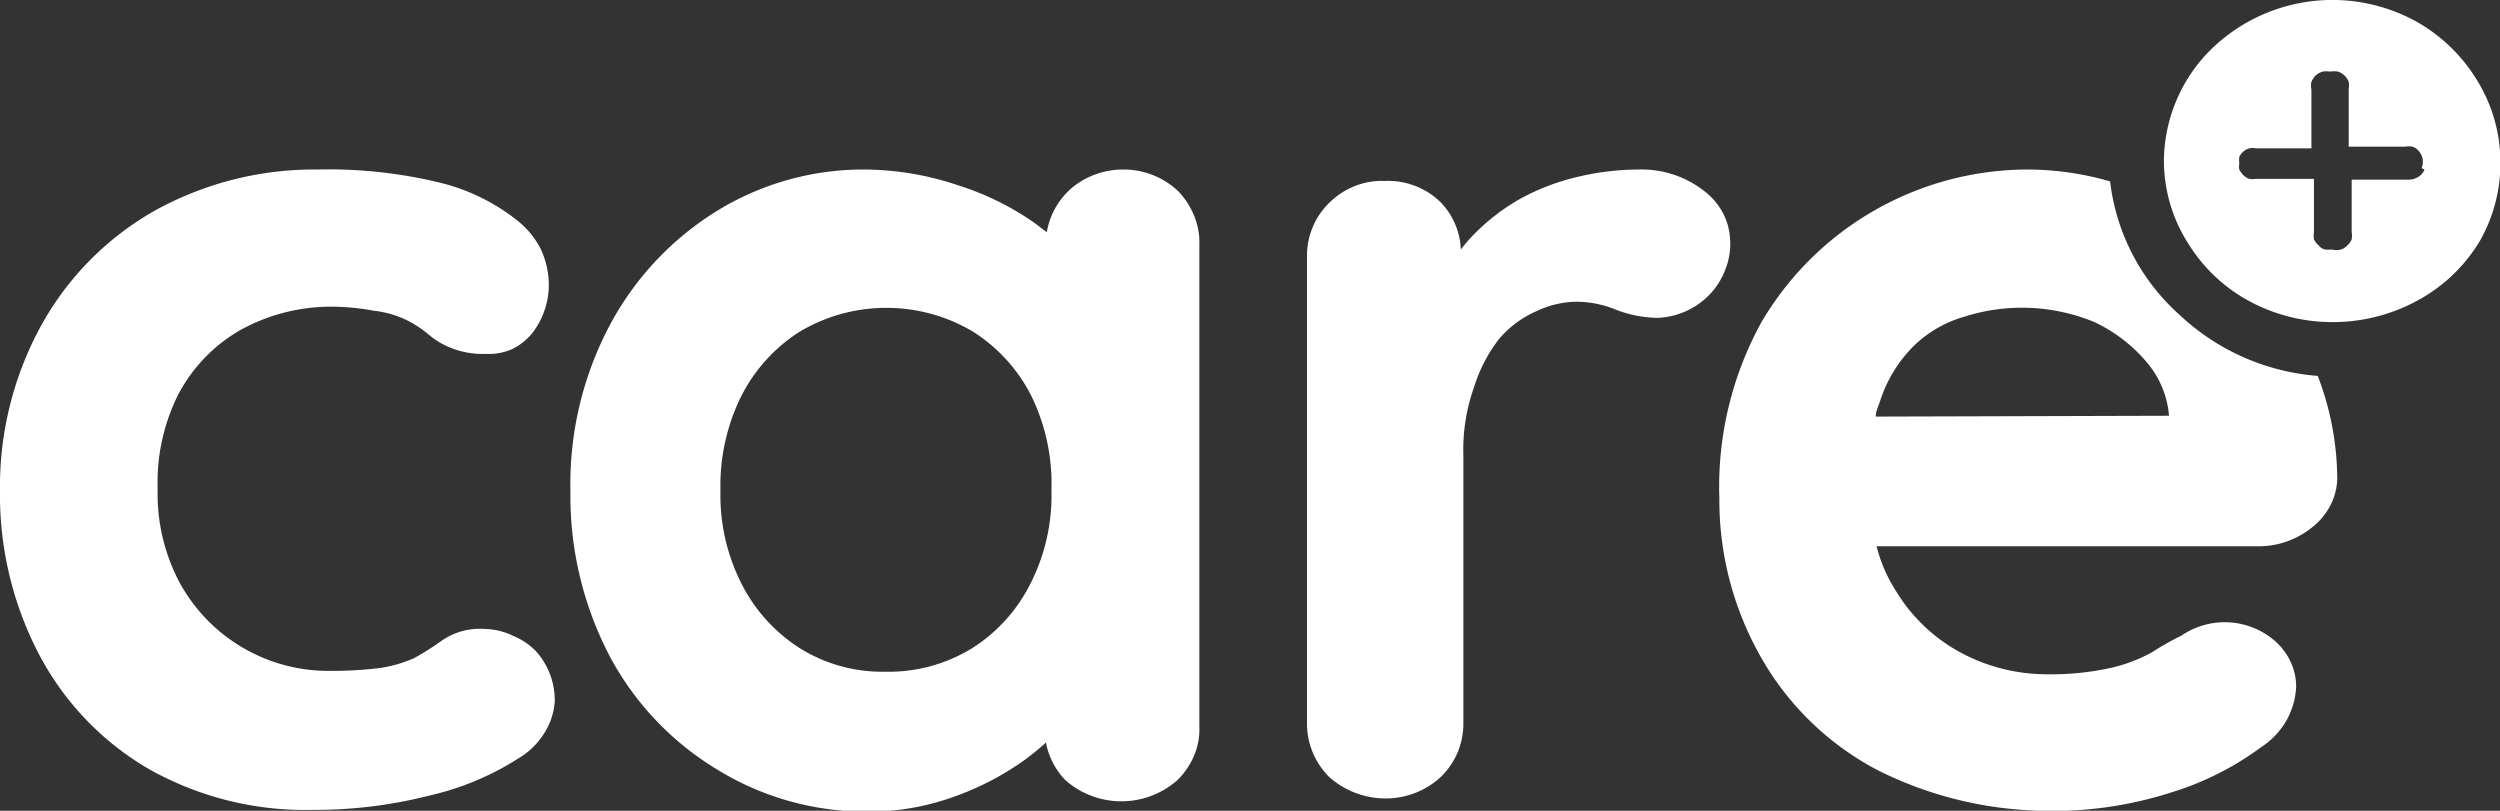
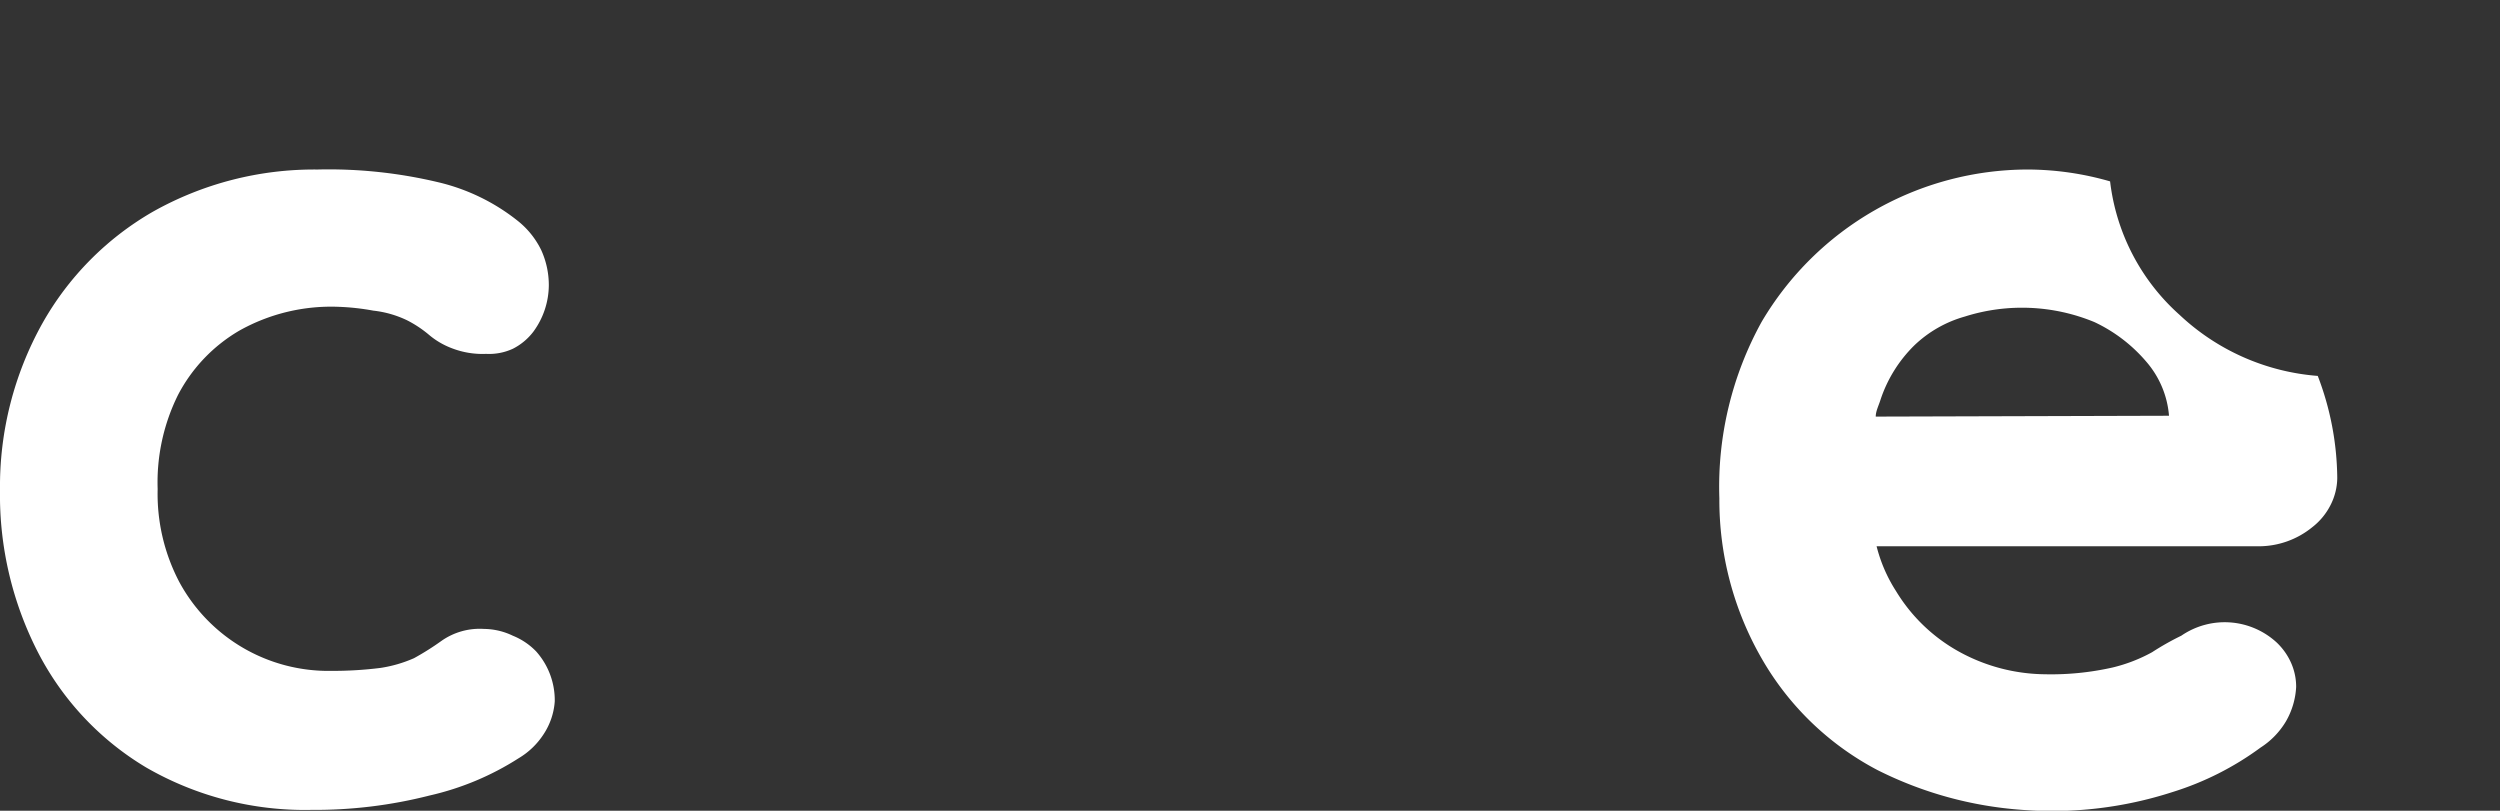
<svg xmlns="http://www.w3.org/2000/svg" viewBox="0 0 58.99 19.13">
  <rect x="0" y="0" width="58.99" height="19.13" fill="#333333" stroke="none" />
  <defs>
    <style>.cls-1{fill:#fff;}</style>
  </defs>
  <title>logo-care+-blanc</title>
  <g id="Layer_2" data-name="Layer 2">
    <g id="Layer_1-2" data-name="Layer 1">
      <path class="cls-1" d="M11.42,14.84a1.57,1.57,0,0,0-1,.28,6.42,6.42,0,0,1-.65.41,3.11,3.11,0,0,1-.79.23,9,9,0,0,1-1.16.07,4,4,0,0,1-3.58-2.08,4.47,4.47,0,0,1-.52-2.21A4.64,4.64,0,0,1,4.2,9.32,3.78,3.78,0,0,1,5.65,7.8,4.43,4.43,0,0,1,8,7.24a5.58,5.58,0,0,1,.81.09,2.45,2.45,0,0,1,.8.23,2.7,2.7,0,0,1,.5.33,1.84,1.84,0,0,0,.56.33,2,2,0,0,0,.8.13,1.34,1.34,0,0,0,.63-.12,1.4,1.4,0,0,0,.49-.41,1.87,1.87,0,0,0,.36-1.09,2,2,0,0,0-.18-.83,2,2,0,0,0-.53-.67,4.76,4.76,0,0,0-1.9-.93A11.14,11.14,0,0,0,7.49,4,7.76,7.76,0,0,0,3.6,5,7,7,0,0,0,1,7.63a7.9,7.9,0,0,0-1,3.94A8.12,8.12,0,0,0,.9,15.4a6.78,6.78,0,0,0,2.55,2.71,7.49,7.49,0,0,0,3.9,1,10.93,10.93,0,0,0,2.79-.34,6.6,6.6,0,0,0,2.1-.88,1.79,1.79,0,0,0,.59-.57,1.61,1.61,0,0,0,.26-.77,1.73,1.73,0,0,0-.44-1.18A1.59,1.59,0,0,0,12.1,15,1.6,1.6,0,0,0,11.42,14.84Z" />
-       <path class="cls-1" d="M26.52,4a1.9,1.9,0,0,0-1.2.41,1.76,1.76,0,0,0-.62,1.07l-.29-.22a6.57,6.57,0,0,0-1.78-.88A7,7,0,0,0,20.37,4a6.59,6.59,0,0,0-3.49,1,7.08,7.08,0,0,0-2.49,2.67,8,8,0,0,0-.93,3.92,8.16,8.16,0,0,0,.93,3.9,6.92,6.92,0,0,0,2.52,2.66,6.68,6.68,0,0,0,3.57,1,5.85,5.85,0,0,0,2-.34,6.69,6.69,0,0,0,1.6-.81,5.49,5.49,0,0,0,.6-.48,1.74,1.74,0,0,0,.46.89,2,2,0,0,0,2.64,0,1.81,1.81,0,0,0,.4-.59,1.62,1.62,0,0,0,.12-.69V5.79a1.65,1.65,0,0,0-.12-.69,1.83,1.83,0,0,0-.39-.6A1.88,1.88,0,0,0,26.52,4Zm-1.71,7.58a4.58,4.58,0,0,1-.49,2.18,3.82,3.82,0,0,1-1.39,1.54,3.76,3.76,0,0,1-2.05.55,3.68,3.68,0,0,1-2-.55,3.88,3.88,0,0,1-1.39-1.54A4.61,4.61,0,0,1,17,11.57a4.74,4.74,0,0,1,.49-2.22,3.86,3.86,0,0,1,1.39-1.53,4,4,0,0,1,4.07,0,3.86,3.86,0,0,1,1.39,1.53A4.74,4.74,0,0,1,24.81,11.57Z" />
-       <path class="cls-1" d="M40.19,4.49A2.39,2.39,0,0,0,38.68,4a6.3,6.3,0,0,0-1.44.17,5.37,5.37,0,0,0-1.35.51,4.91,4.91,0,0,0-1.12.86,3.27,3.27,0,0,0-.3.35A1.7,1.7,0,0,0,34,4.78a1.73,1.73,0,0,0-.6-.39,1.76,1.76,0,0,0-.72-.12,1.71,1.71,0,0,0-.71.12,1.8,1.8,0,0,0-.61.4,1.74,1.74,0,0,0-.52,1.27v11a1.78,1.78,0,0,0,.52,1.27,2,2,0,0,0,1.32.51A1.91,1.91,0,0,0,34,18.33a1.81,1.81,0,0,0,.4-.59,1.79,1.79,0,0,0,.13-.68V10.75a4.38,4.38,0,0,1,.25-1.61A3.61,3.61,0,0,1,35.37,8a2.44,2.44,0,0,1,.89-.66,2.26,2.26,0,0,1,.92-.22,2.44,2.44,0,0,1,.93.18,2.82,2.82,0,0,0,1,.2A1.8,1.8,0,0,0,40.29,7a1.7,1.7,0,0,0,.42-.64,1.6,1.6,0,0,0,.11-.75A1.47,1.47,0,0,0,40.64,5,1.6,1.6,0,0,0,40.19,4.49Z" />
      <path class="cls-1" d="M49.79,4.28A7.06,7.06,0,0,0,47.85,4a7.3,7.3,0,0,0-6.28,3.59,8.05,8.05,0,0,0-1,4.17,7.49,7.49,0,0,0,1,3.78,6.78,6.78,0,0,0,2.73,2.63,9,9,0,0,0,3.42.94,9.22,9.22,0,0,0,3.54-.42,7,7,0,0,0,2.08-1.05,1.87,1.87,0,0,0,.6-.62,1.81,1.81,0,0,0,.24-.81,1.39,1.39,0,0,0-.12-.57,1.5,1.5,0,0,0-.34-.48A1.81,1.81,0,0,0,51.47,15a6.42,6.42,0,0,0-.69.39,3.74,3.74,0,0,1-.93.36,6.59,6.59,0,0,1-1.6.16,4.28,4.28,0,0,1-2-.52,4,4,0,0,1-1.51-1.44,3.56,3.56,0,0,1-.46-1.06h9a2,2,0,0,0,1.28-.45,1.54,1.54,0,0,0,.43-.52,1.44,1.44,0,0,0,.16-.64,6.87,6.87,0,0,0-.46-2.41,5.36,5.36,0,0,1-3.26-1.44A5,5,0,0,1,49.79,4.28ZM44.26,9.83c0-.13.07-.26.11-.39a3.22,3.22,0,0,1,.8-1.29,2.83,2.83,0,0,1,1.19-.68,4.47,4.47,0,0,1,3.06.13,3.64,3.64,0,0,1,1.22.93,2.22,2.22,0,0,1,.54,1.28Z" />
-       <path class="cls-1" d="M58.44,1.88A3.92,3.92,0,0,0,57,.5a4.1,4.1,0,0,0-4.77.61A3.73,3.73,0,0,0,51.06,3.8a3.63,3.63,0,0,0,.57,1.94v0A3.83,3.83,0,0,0,53.1,7.12a4.14,4.14,0,0,0,2,.48,4.18,4.18,0,0,0,2-.54,3.84,3.84,0,0,0,1.43-1.4A3.73,3.73,0,0,0,59,3.76,3.7,3.7,0,0,0,58.44,1.88ZM57.21,4a.38.38,0,0,1-.09.13.43.43,0,0,1-.29.11H55.49V5.47a.57.57,0,0,1,0,.18.45.45,0,0,1-.1.14.39.39,0,0,1-.16.1.4.4,0,0,1-.19,0l-.18,0a.31.31,0,0,1-.15-.1.49.49,0,0,1-.11-.14.57.57,0,0,1,0-.18V4.22H53.23a.45.45,0,0,1-.16,0,.41.41,0,0,1-.13-.08,1.13,1.13,0,0,1-.1-.13.41.41,0,0,1,0-.16.4.4,0,0,1,0-.15.34.34,0,0,1,.09-.12.39.39,0,0,1,.14-.08.45.45,0,0,1,.16,0h1.31V2.11a.39.39,0,0,1,0-.18.65.65,0,0,1,.1-.15.51.51,0,0,1,.16-.09.57.57,0,0,1,.18,0,.58.58,0,0,1,.19,0,.46.46,0,0,1,.15.09.44.44,0,0,1,.1.15.51.51,0,0,1,0,.17V3.46h1.34a.41.41,0,0,1,.16,0,.29.29,0,0,1,.13.08.38.38,0,0,1,.09.13.39.39,0,0,1,0,.3Z" />
    </g>
  </g>
</svg>